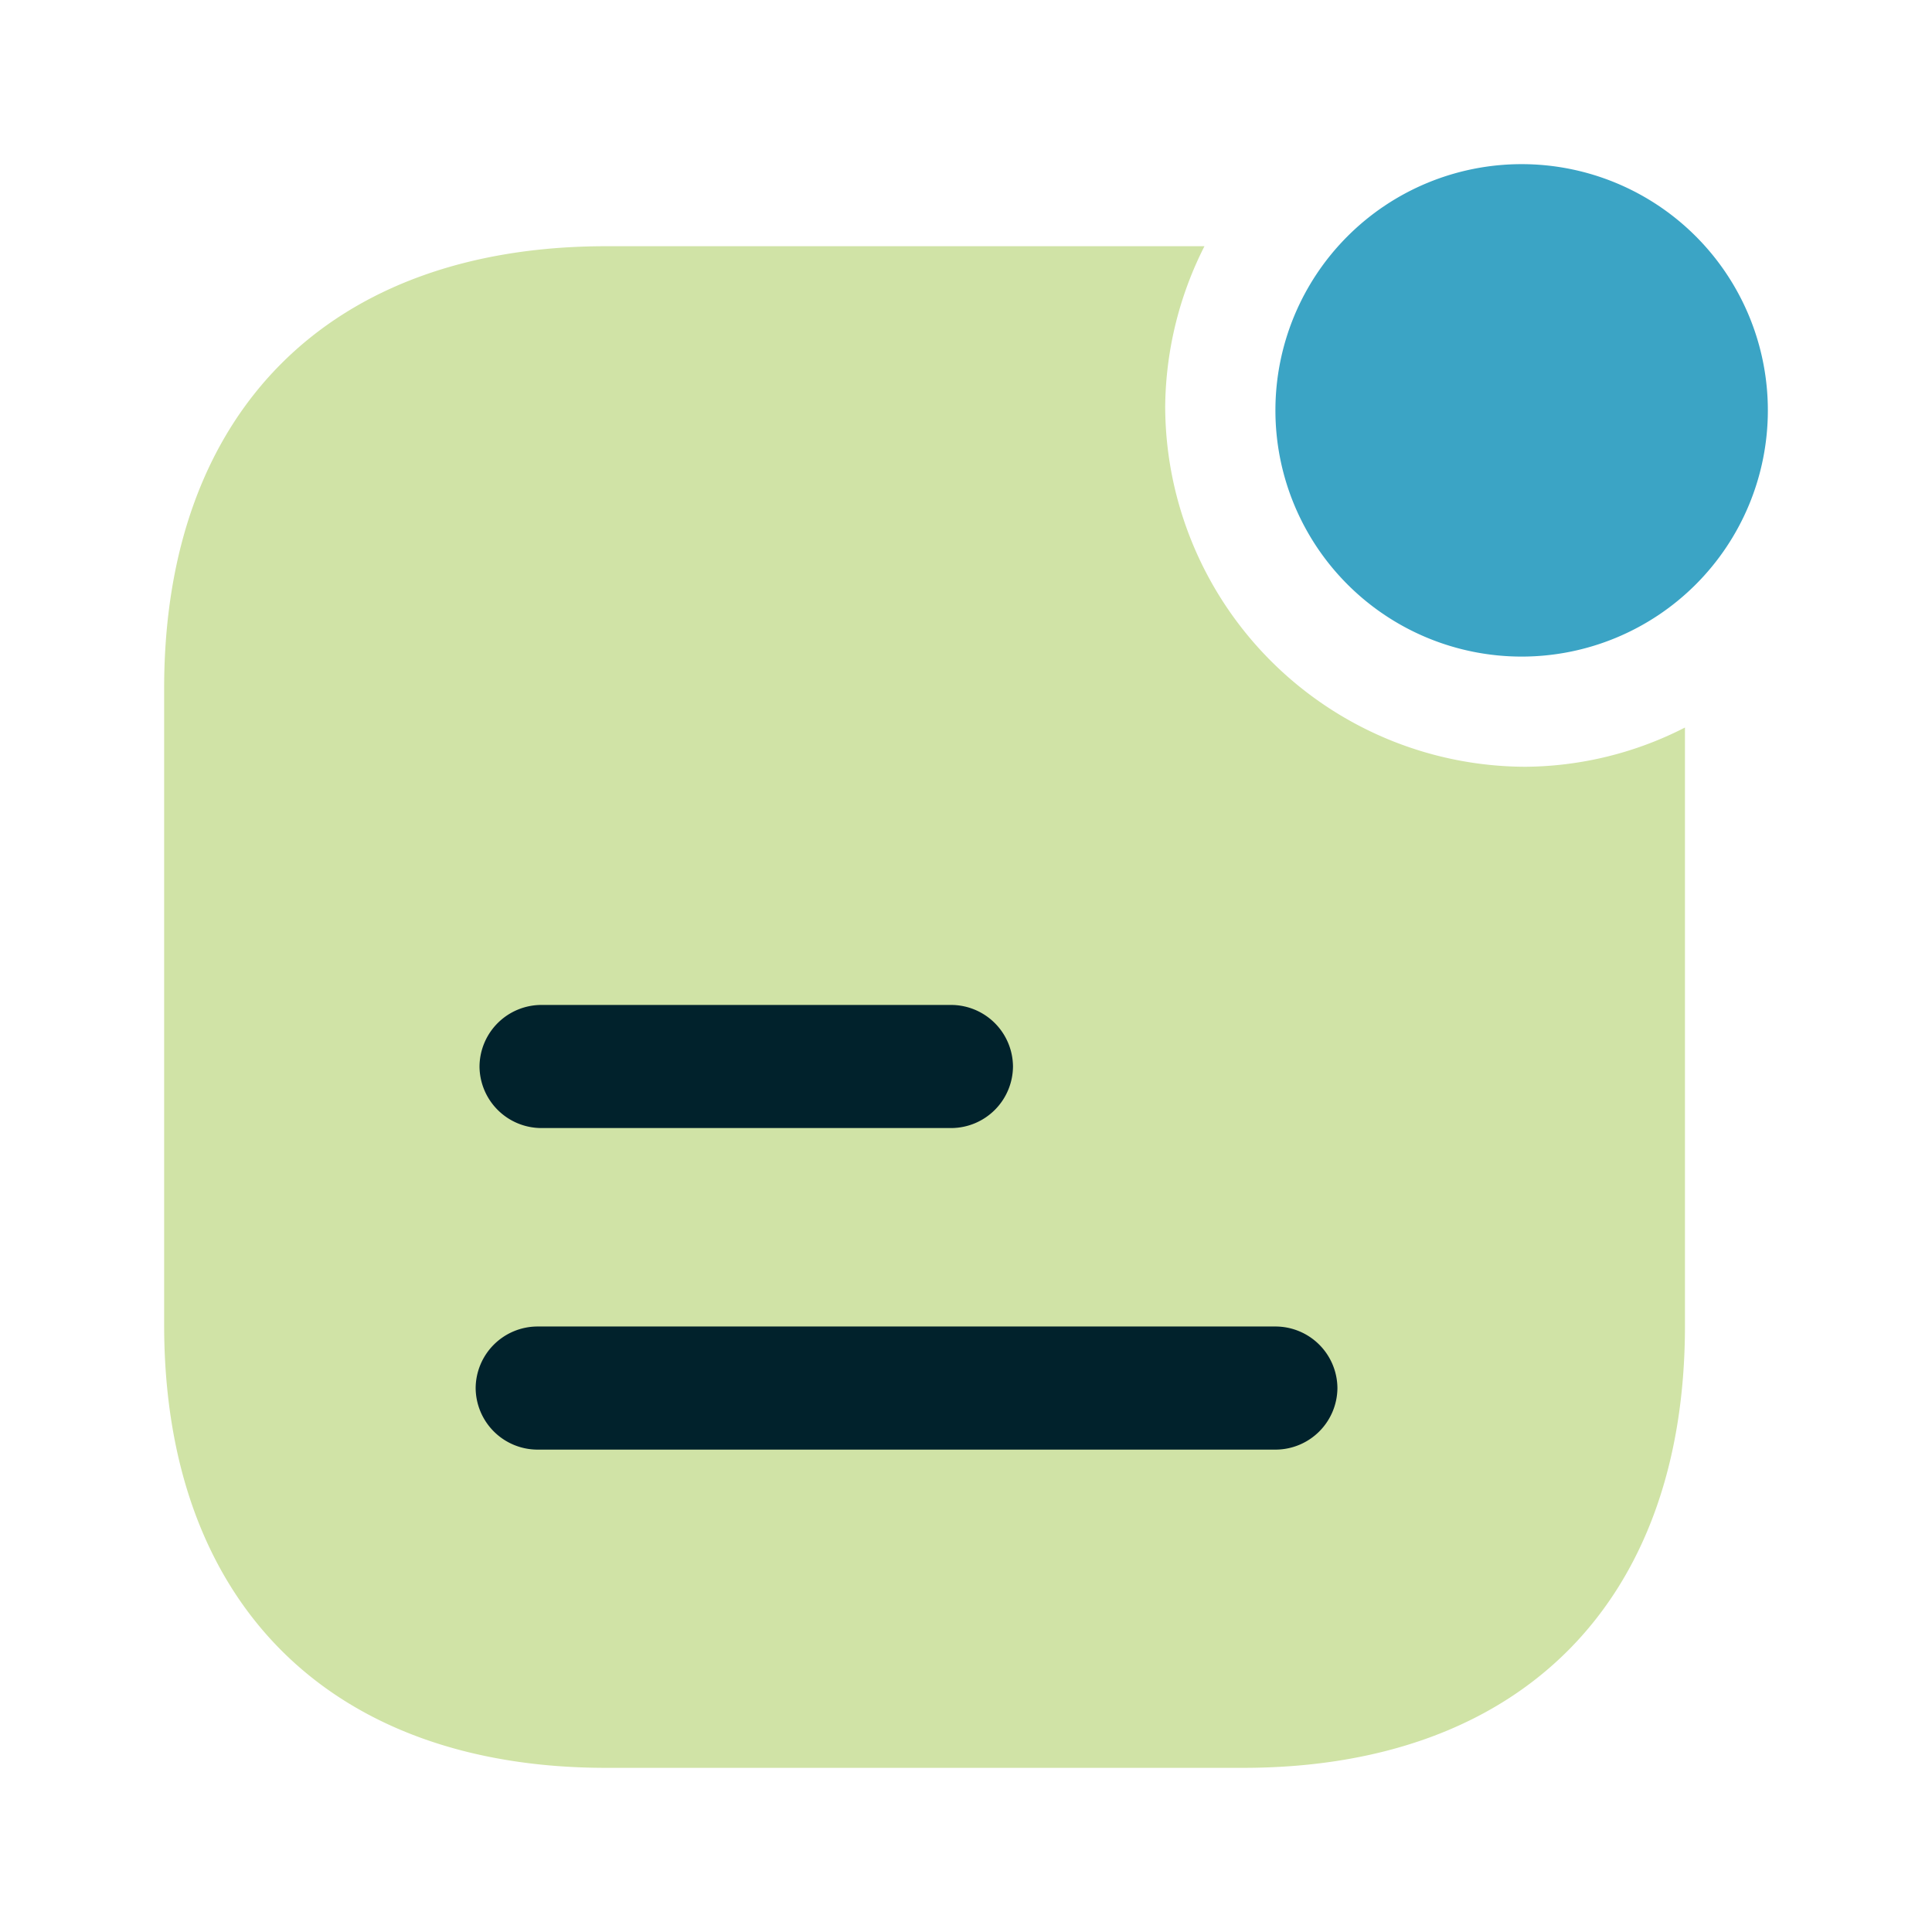
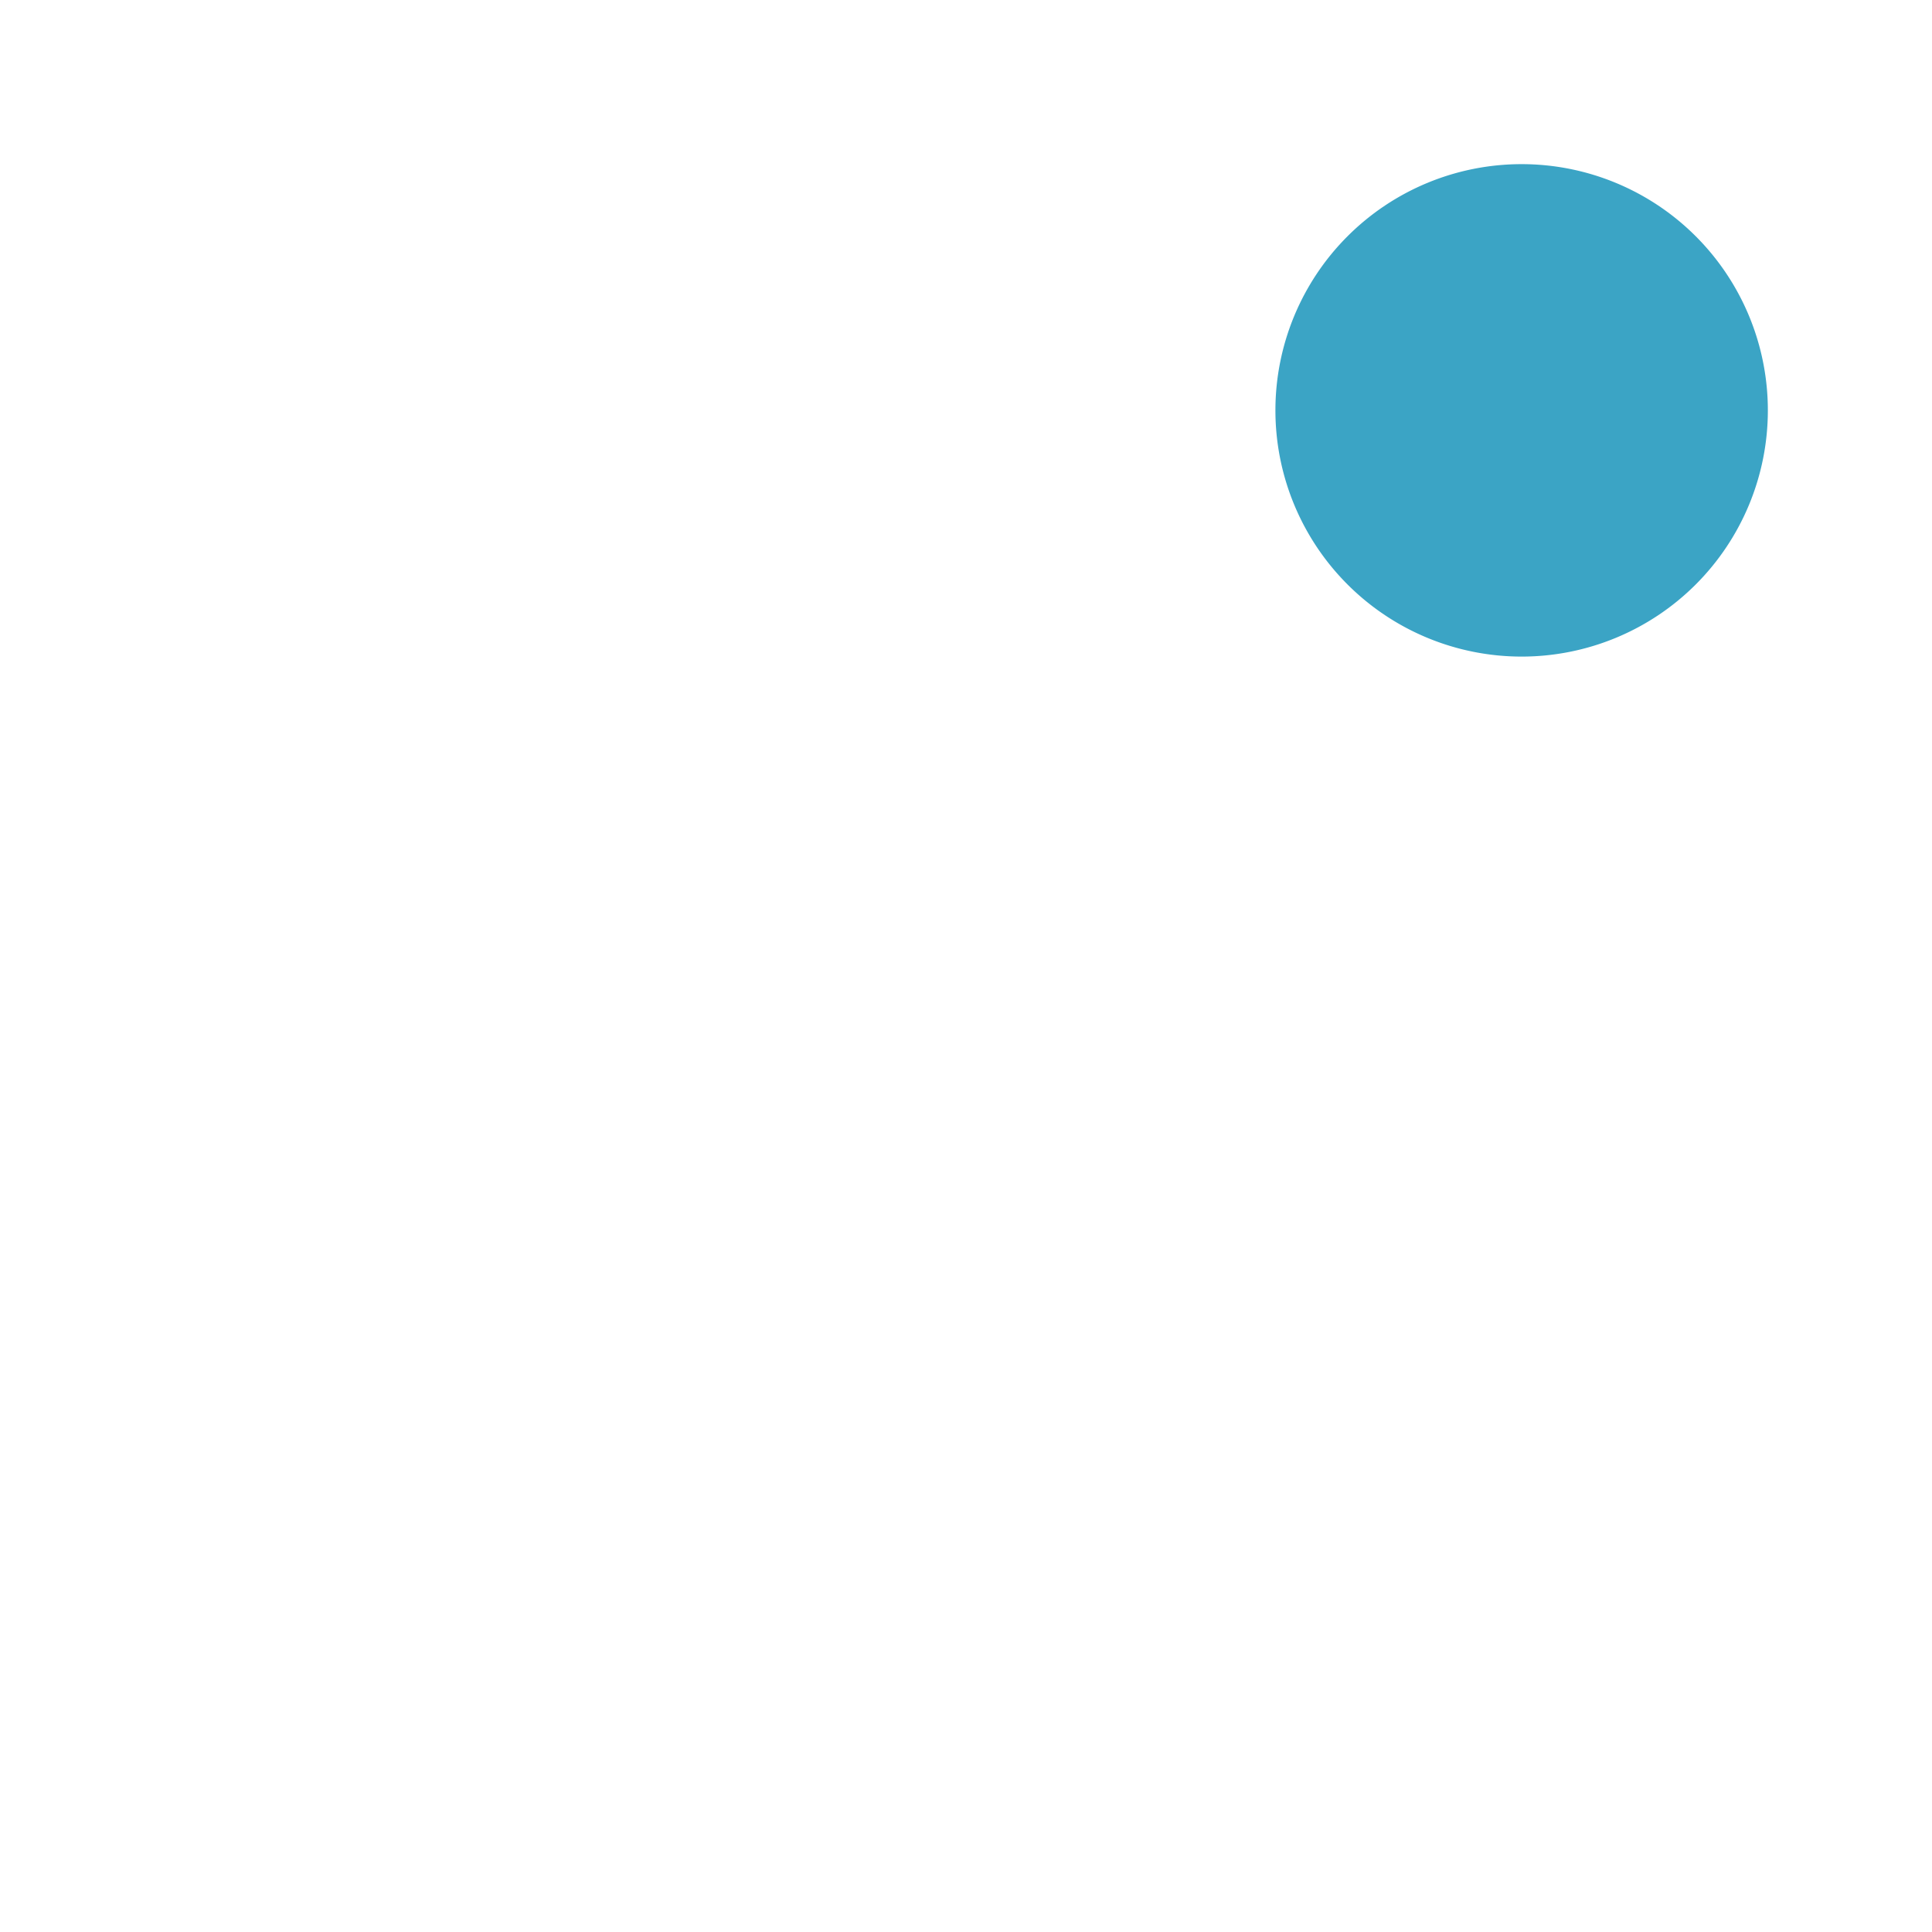
<svg xmlns="http://www.w3.org/2000/svg" width="47.08" height="47.08" viewBox="0 0 47.08 47.08">
  <g id="vuesax_bulk_notification-status" data-name="vuesax/bulk/notification-status" transform="translate(-360 -188)">
    <g id="notification-status" transform="translate(360 188)">
      <path id="Vector" d="M12,6A6,6,0,1,1,6,0,6,6,0,0,1,12,6Z" transform="translate(31.08 4)" fill="#3ba4c5" />
-       <path id="Vector-2" data-name="Vector" d="M33.176,12.685A8.8,8.8,0,0,1,24.394,3.9,8.8,8.8,0,0,1,25.351,0H10.773C4.04,0,0,4.02,0,10.773V26.288C0,33.06,4.04,37.08,10.773,37.08H26.287c6.752,0,10.773-4.02,10.773-10.773V11.729A8.653,8.653,0,0,1,33.176,12.685Z" transform="translate(4 6)" fill="#d0e3a6" />
-       <path id="Vector-3" data-name="Vector" d="M11.5,3H1.5A1.511,1.511,0,0,1,0,1.5,1.511,1.511,0,0,1,1.5,0h10A1.511,1.511,0,0,1,13,1.5,1.511,1.511,0,0,1,11.5,3Z" transform="translate(11.685 24.489)" fill="#01222c" />
-       <path id="Vector-4" data-name="Vector" d="M19.5,3H1.5A1.511,1.511,0,0,1,0,1.5,1.511,1.511,0,0,1,1.5,0h18A1.511,1.511,0,0,1,21,1.5,1.511,1.511,0,0,1,19.5,3Z" transform="translate(11.591 32.325)" fill="#01222c" />
      <path id="Vector-5" data-name="Vector" d="M0,0H47.08V47.08H0Z" fill="none" opacity="0" />
    </g>
  </g>
</svg>